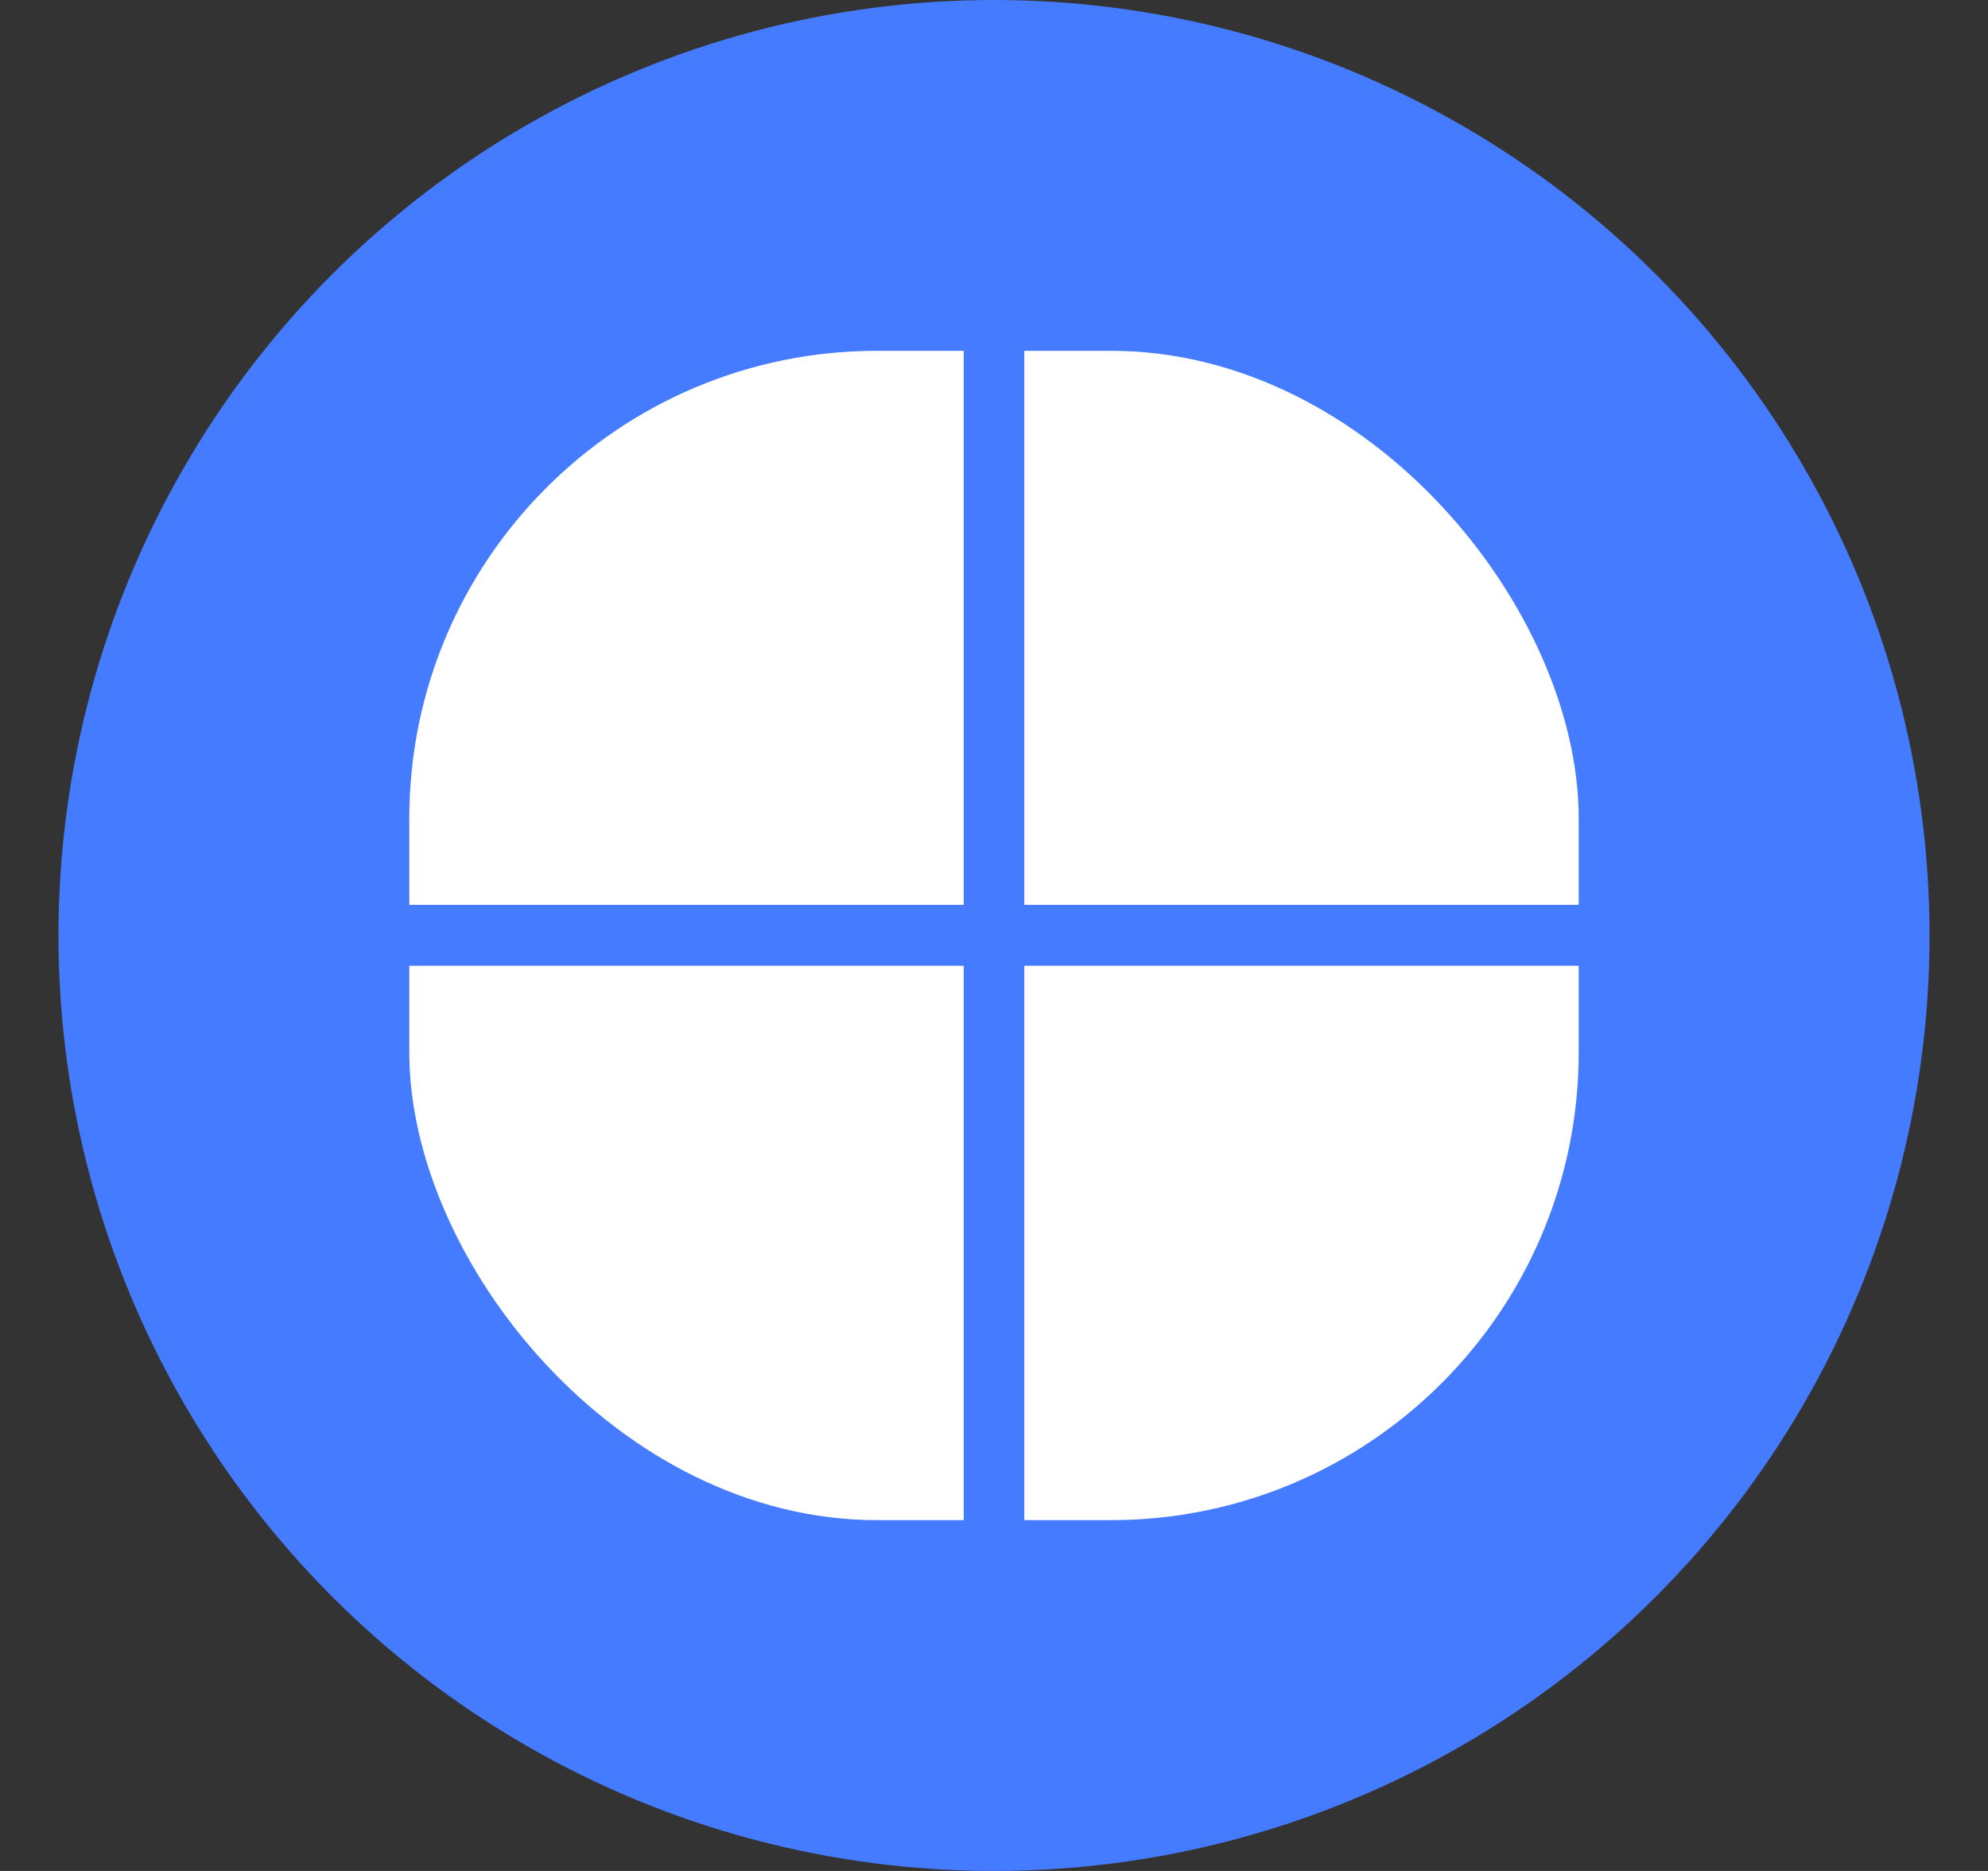
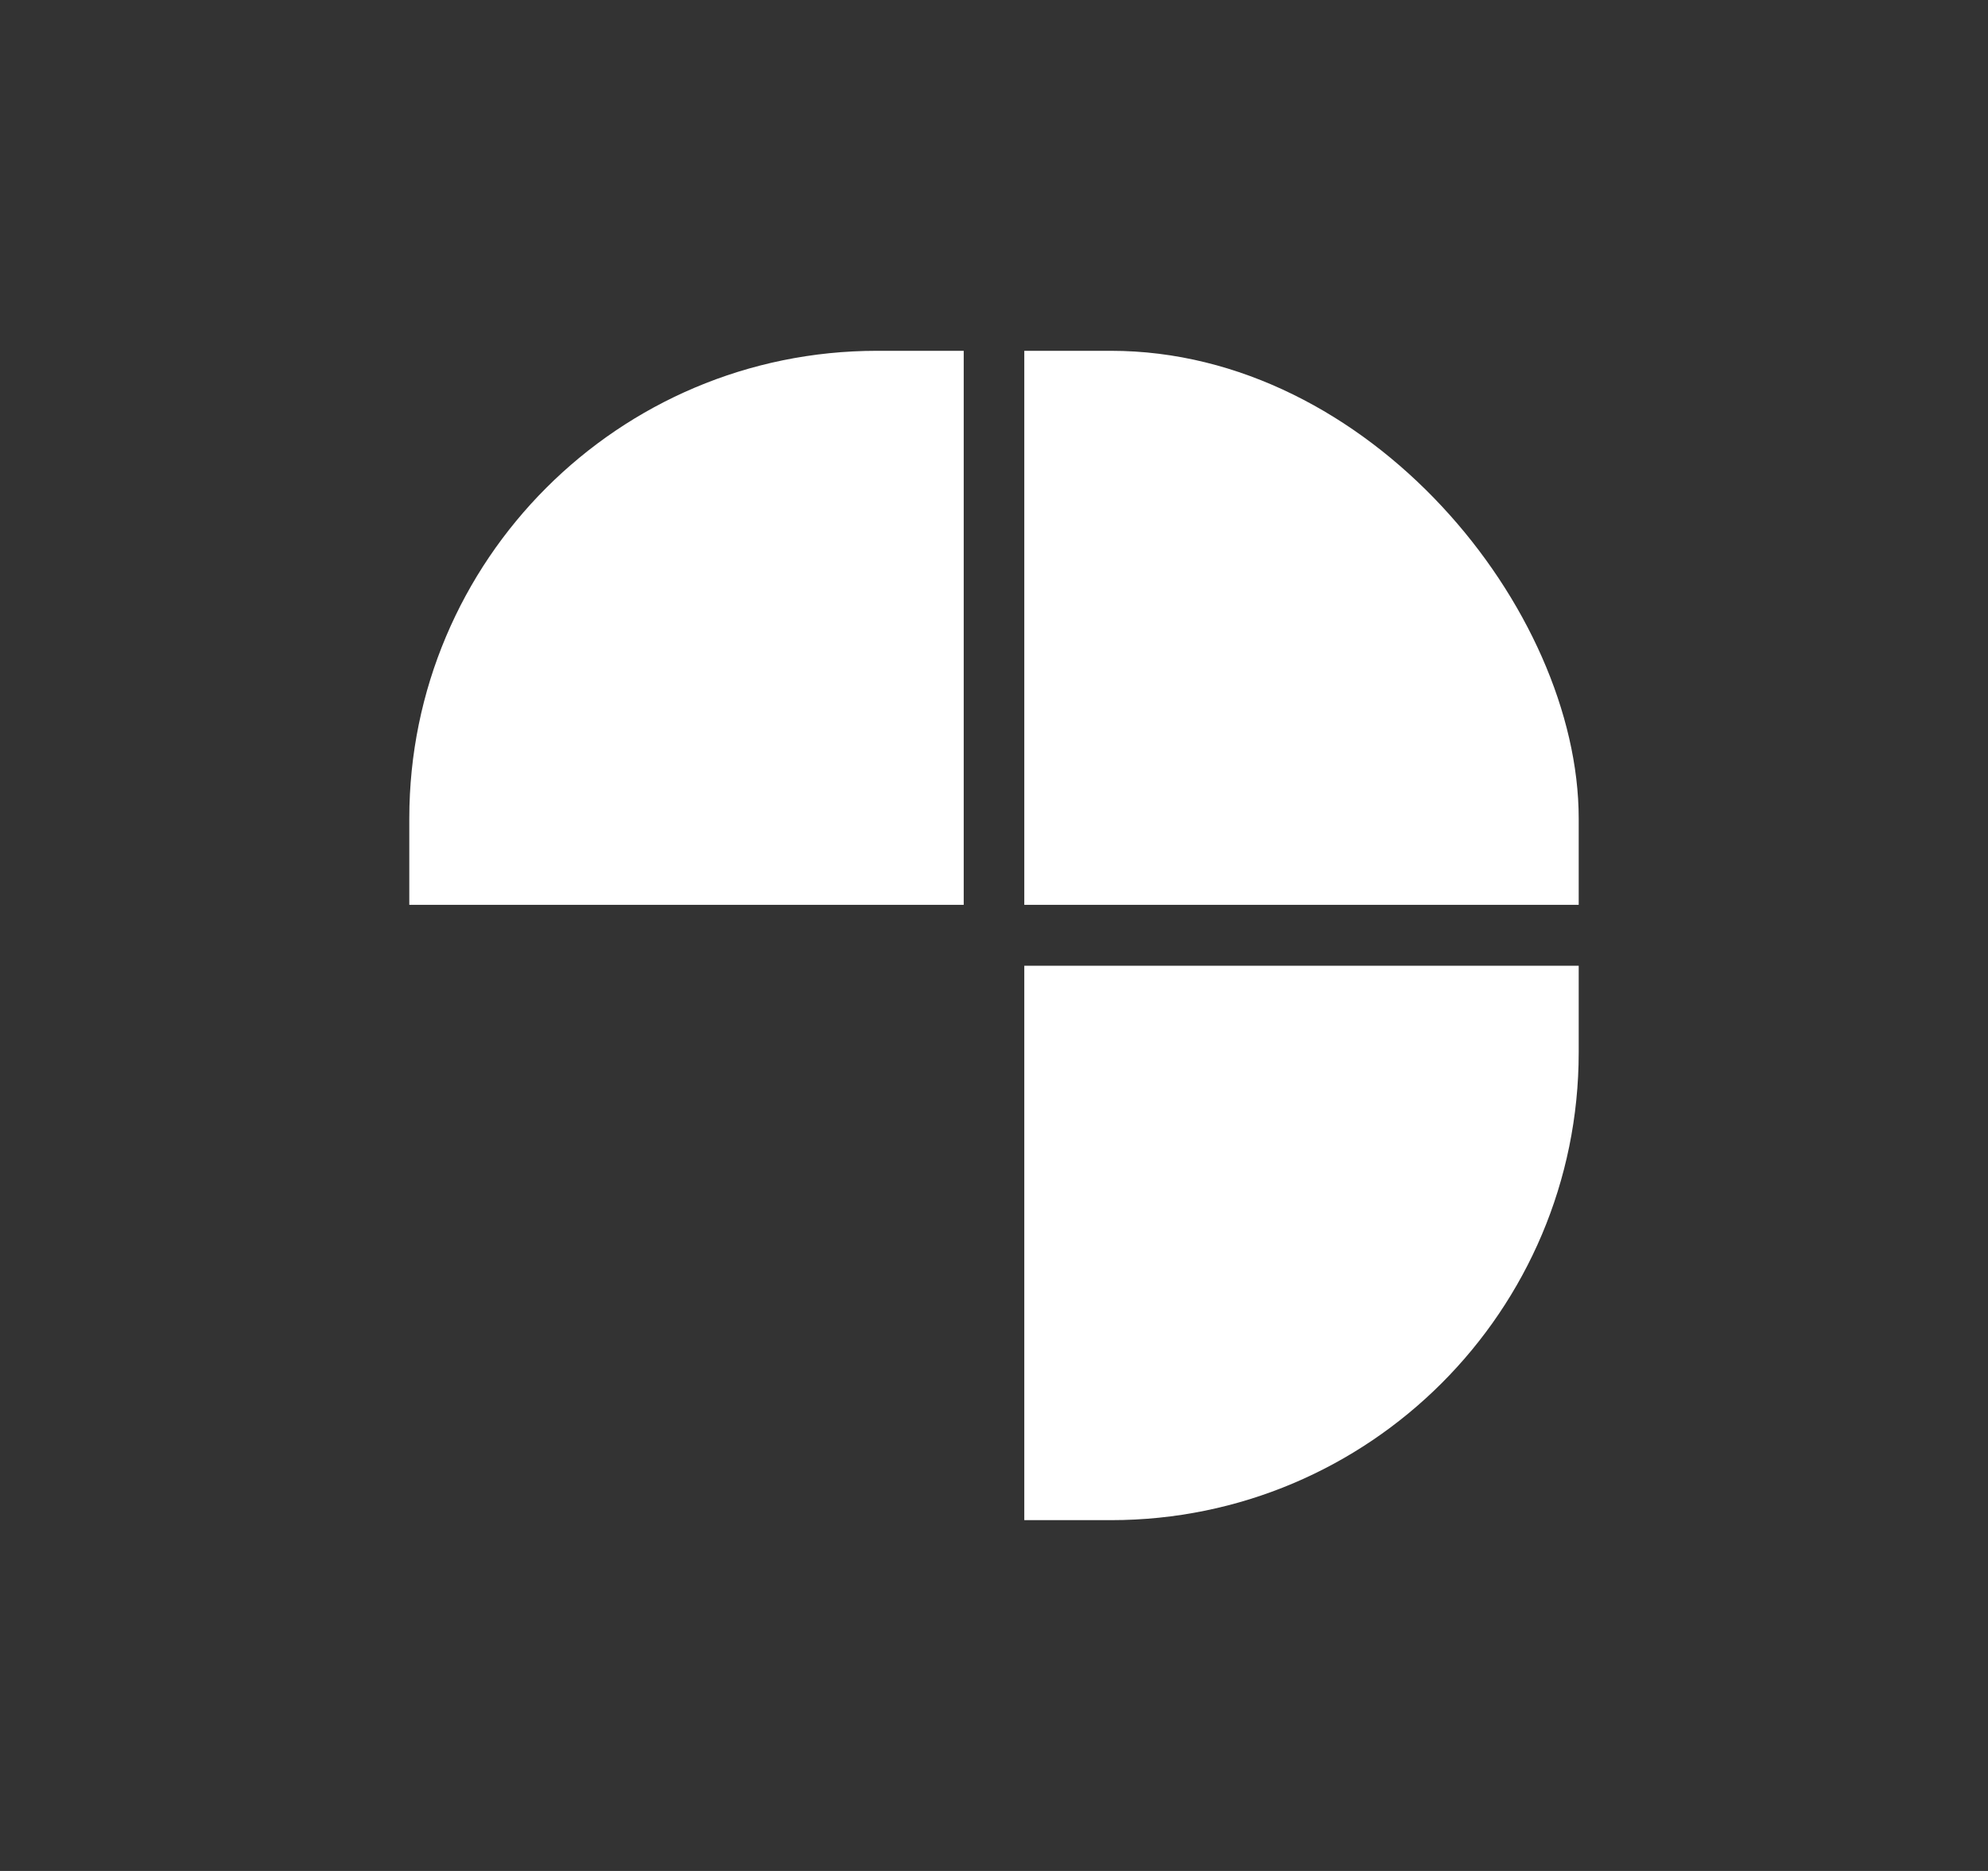
<svg xmlns="http://www.w3.org/2000/svg" width="17" height="16" viewBox="0 0 17 16" fill="none">
  <rect x="0" y="0" width="17" height="16" fill="#333333" stroke="none" />
-   <circle cx="8.5" cy="8" r="8" fill="#457BFF" />
  <g clip-path="url(#clip0_1090_65026)">
-     <path d="M3.5 3H8.241V7.738H3.5V3ZM8.759 3H13.5V7.738H8.759V3ZM3.5 8.259H8.241V13H3.5V8.259ZM8.759 8.259H13.5V13H8.759" fill="white" />
+     <path d="M3.5 3H8.241V7.738H3.5V3ZM8.759 3H13.5V7.738H8.759V3ZM3.5 8.259H8.241H3.5V8.259ZM8.759 8.259H13.5V13H8.759" fill="white" />
  </g>
  <defs>
    <clipPath id="clip0_1090_65026">
      <rect x="3.5" y="3" width="10" height="10" rx="4" fill="white" />
    </clipPath>
  </defs>
</svg>